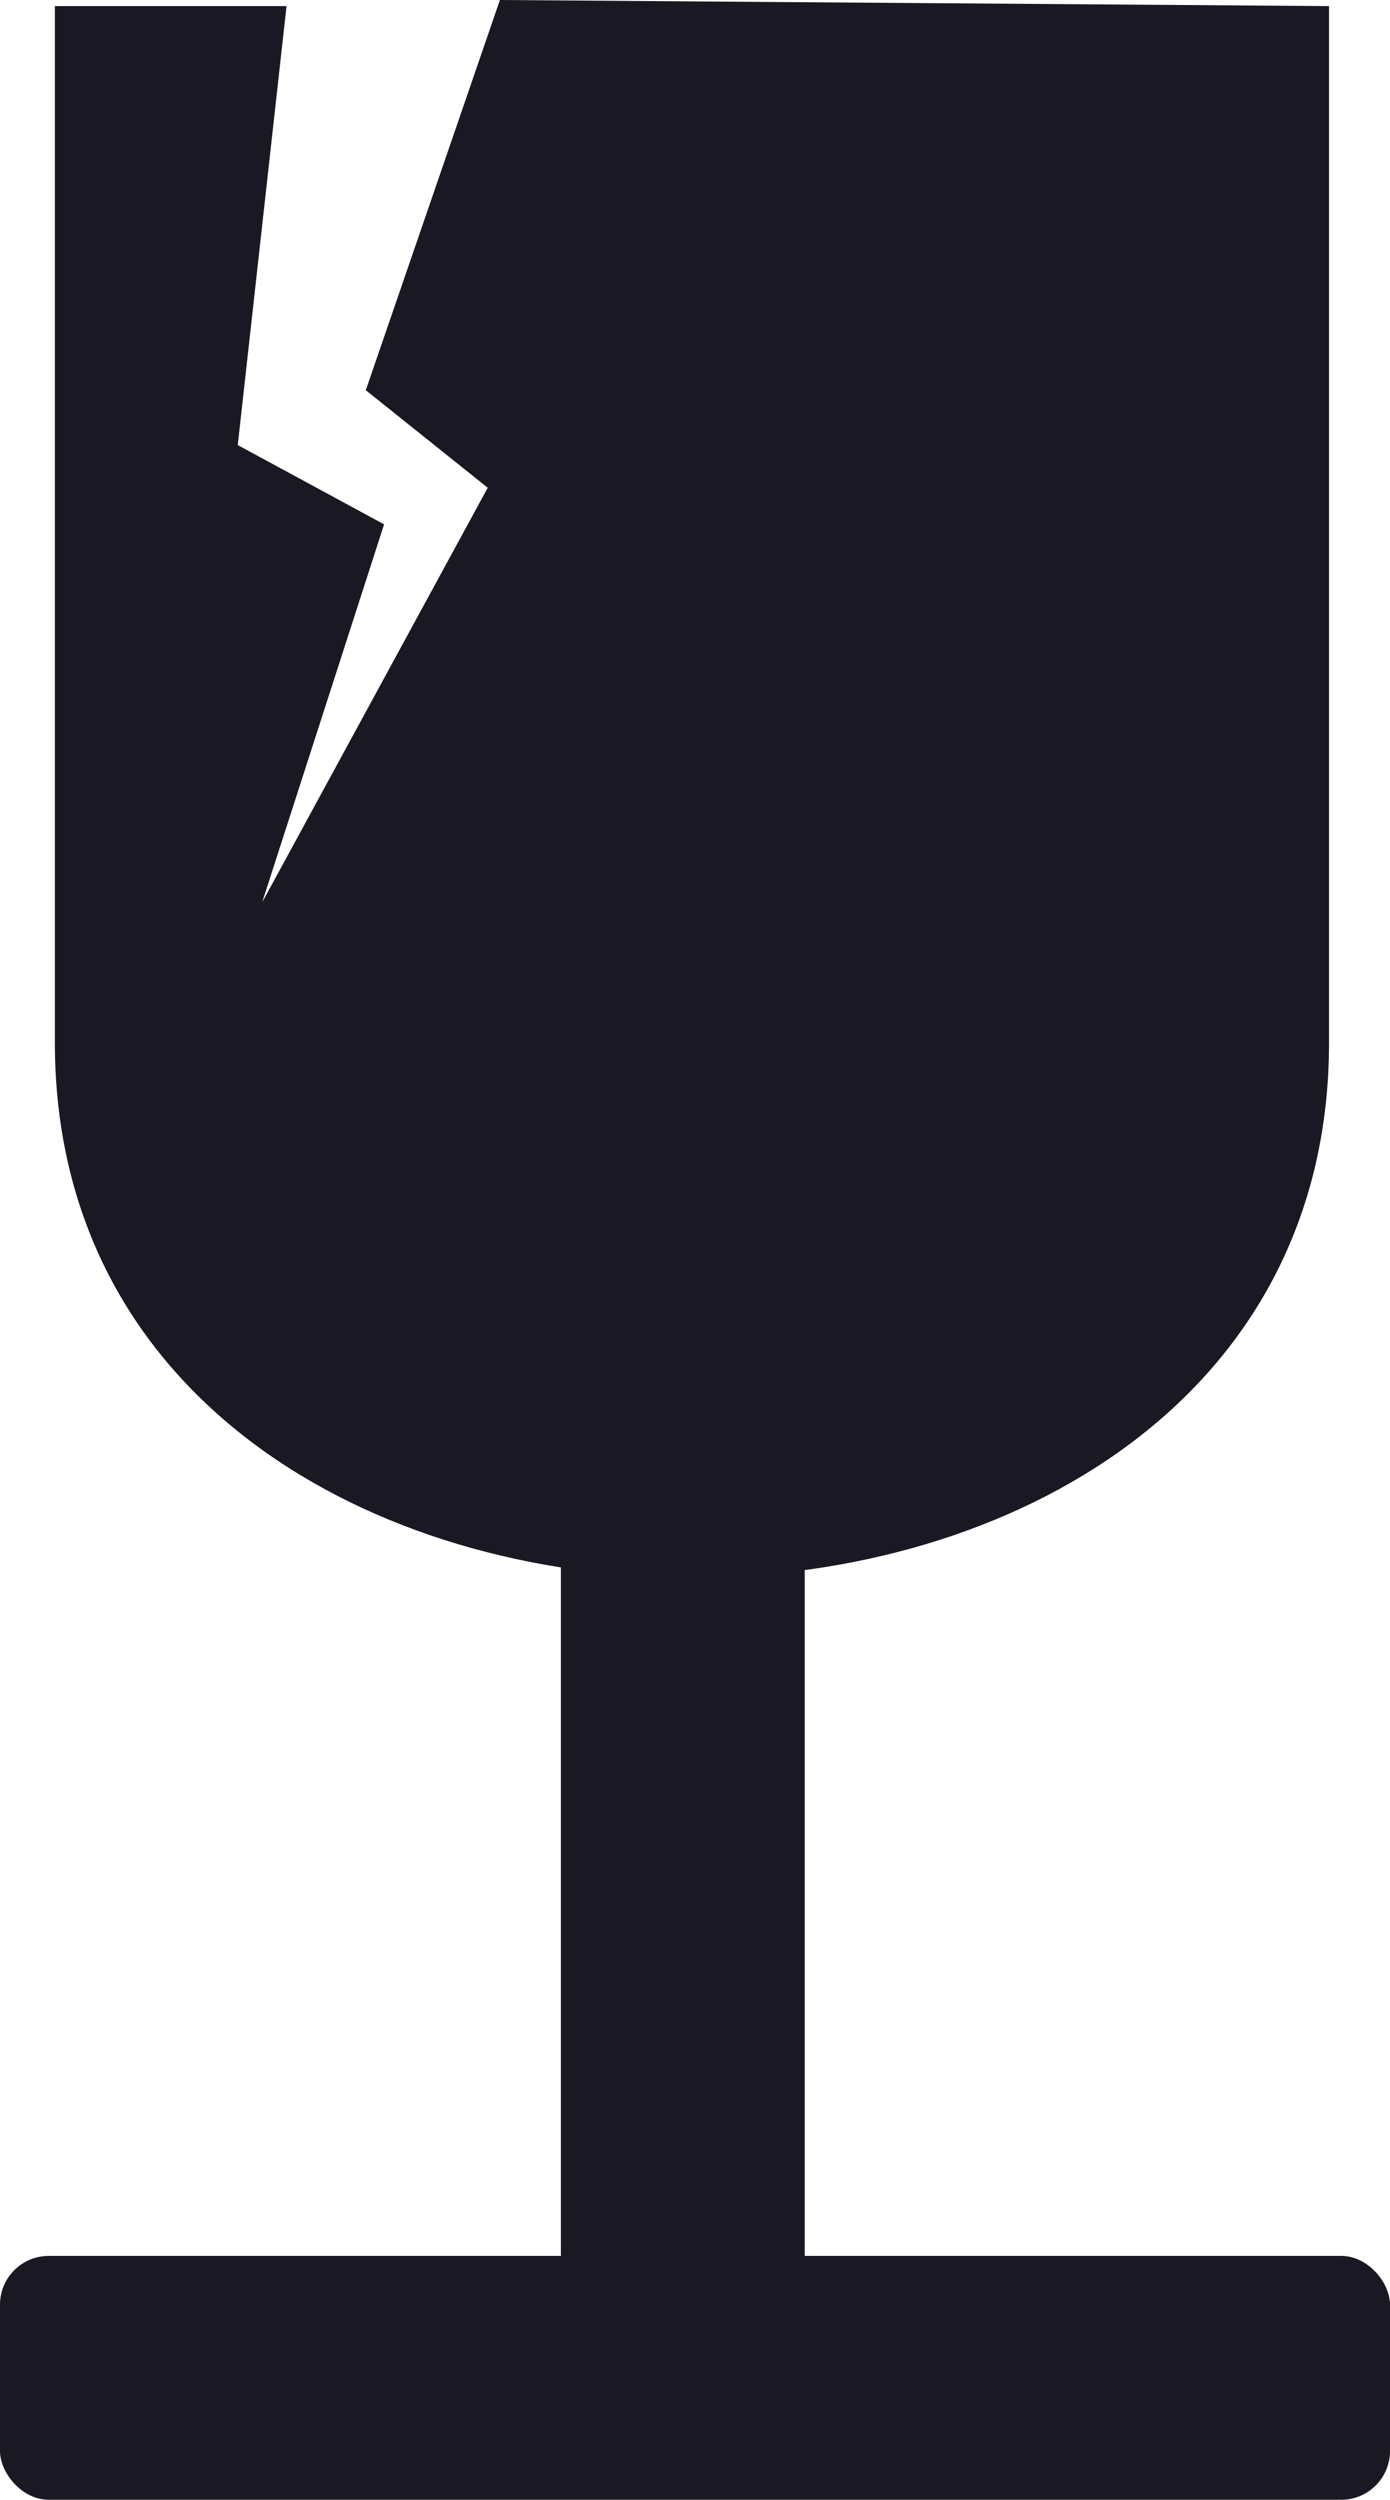
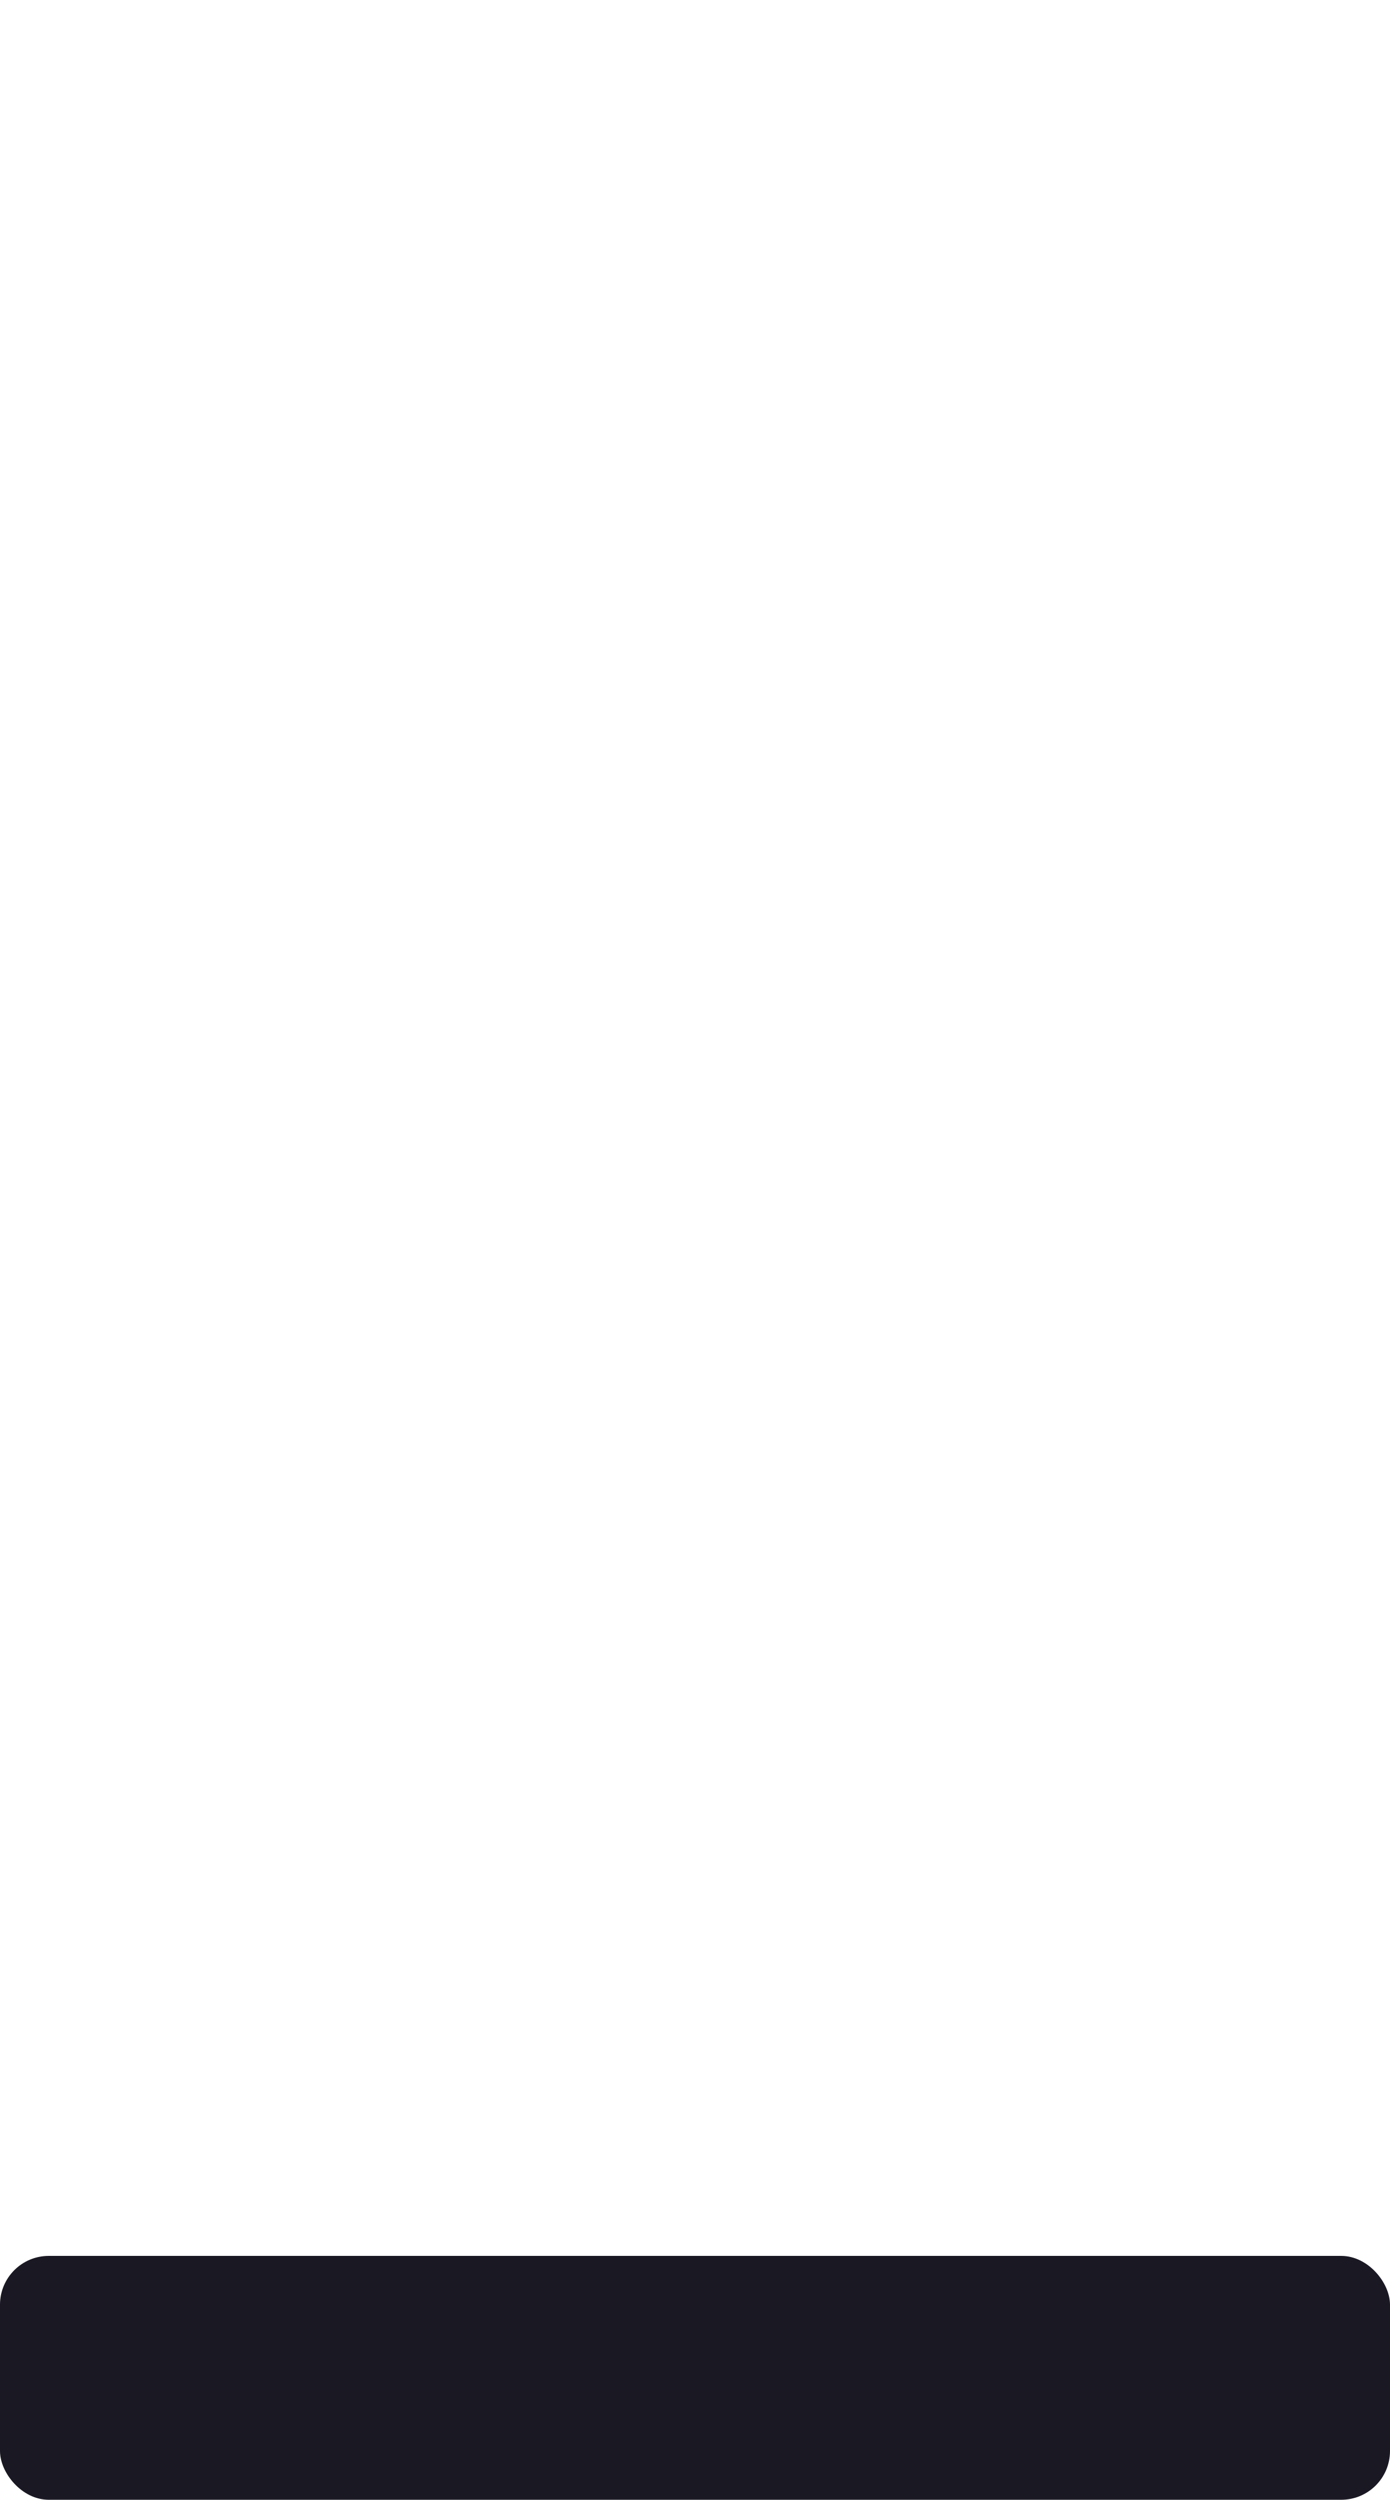
<svg xmlns="http://www.w3.org/2000/svg" width="114" height="205" viewBox="0 0 114 205" fill="none">
-   <rect x="46" y="104" width="20" height="100" rx="4" fill="#191823" />
  <rect y="185" width="114" height="20" rx="4" fill="#191823" />
-   <path d="M30 32L41 0L109 0.5C109 0.5 109 27 109 85.5C109 144 4.5 144 4.5 85.5V0.5H23.5L19.5 36.5L31.5 43L21.5 74L40 40L30 32Z" fill="#191823" />
</svg>